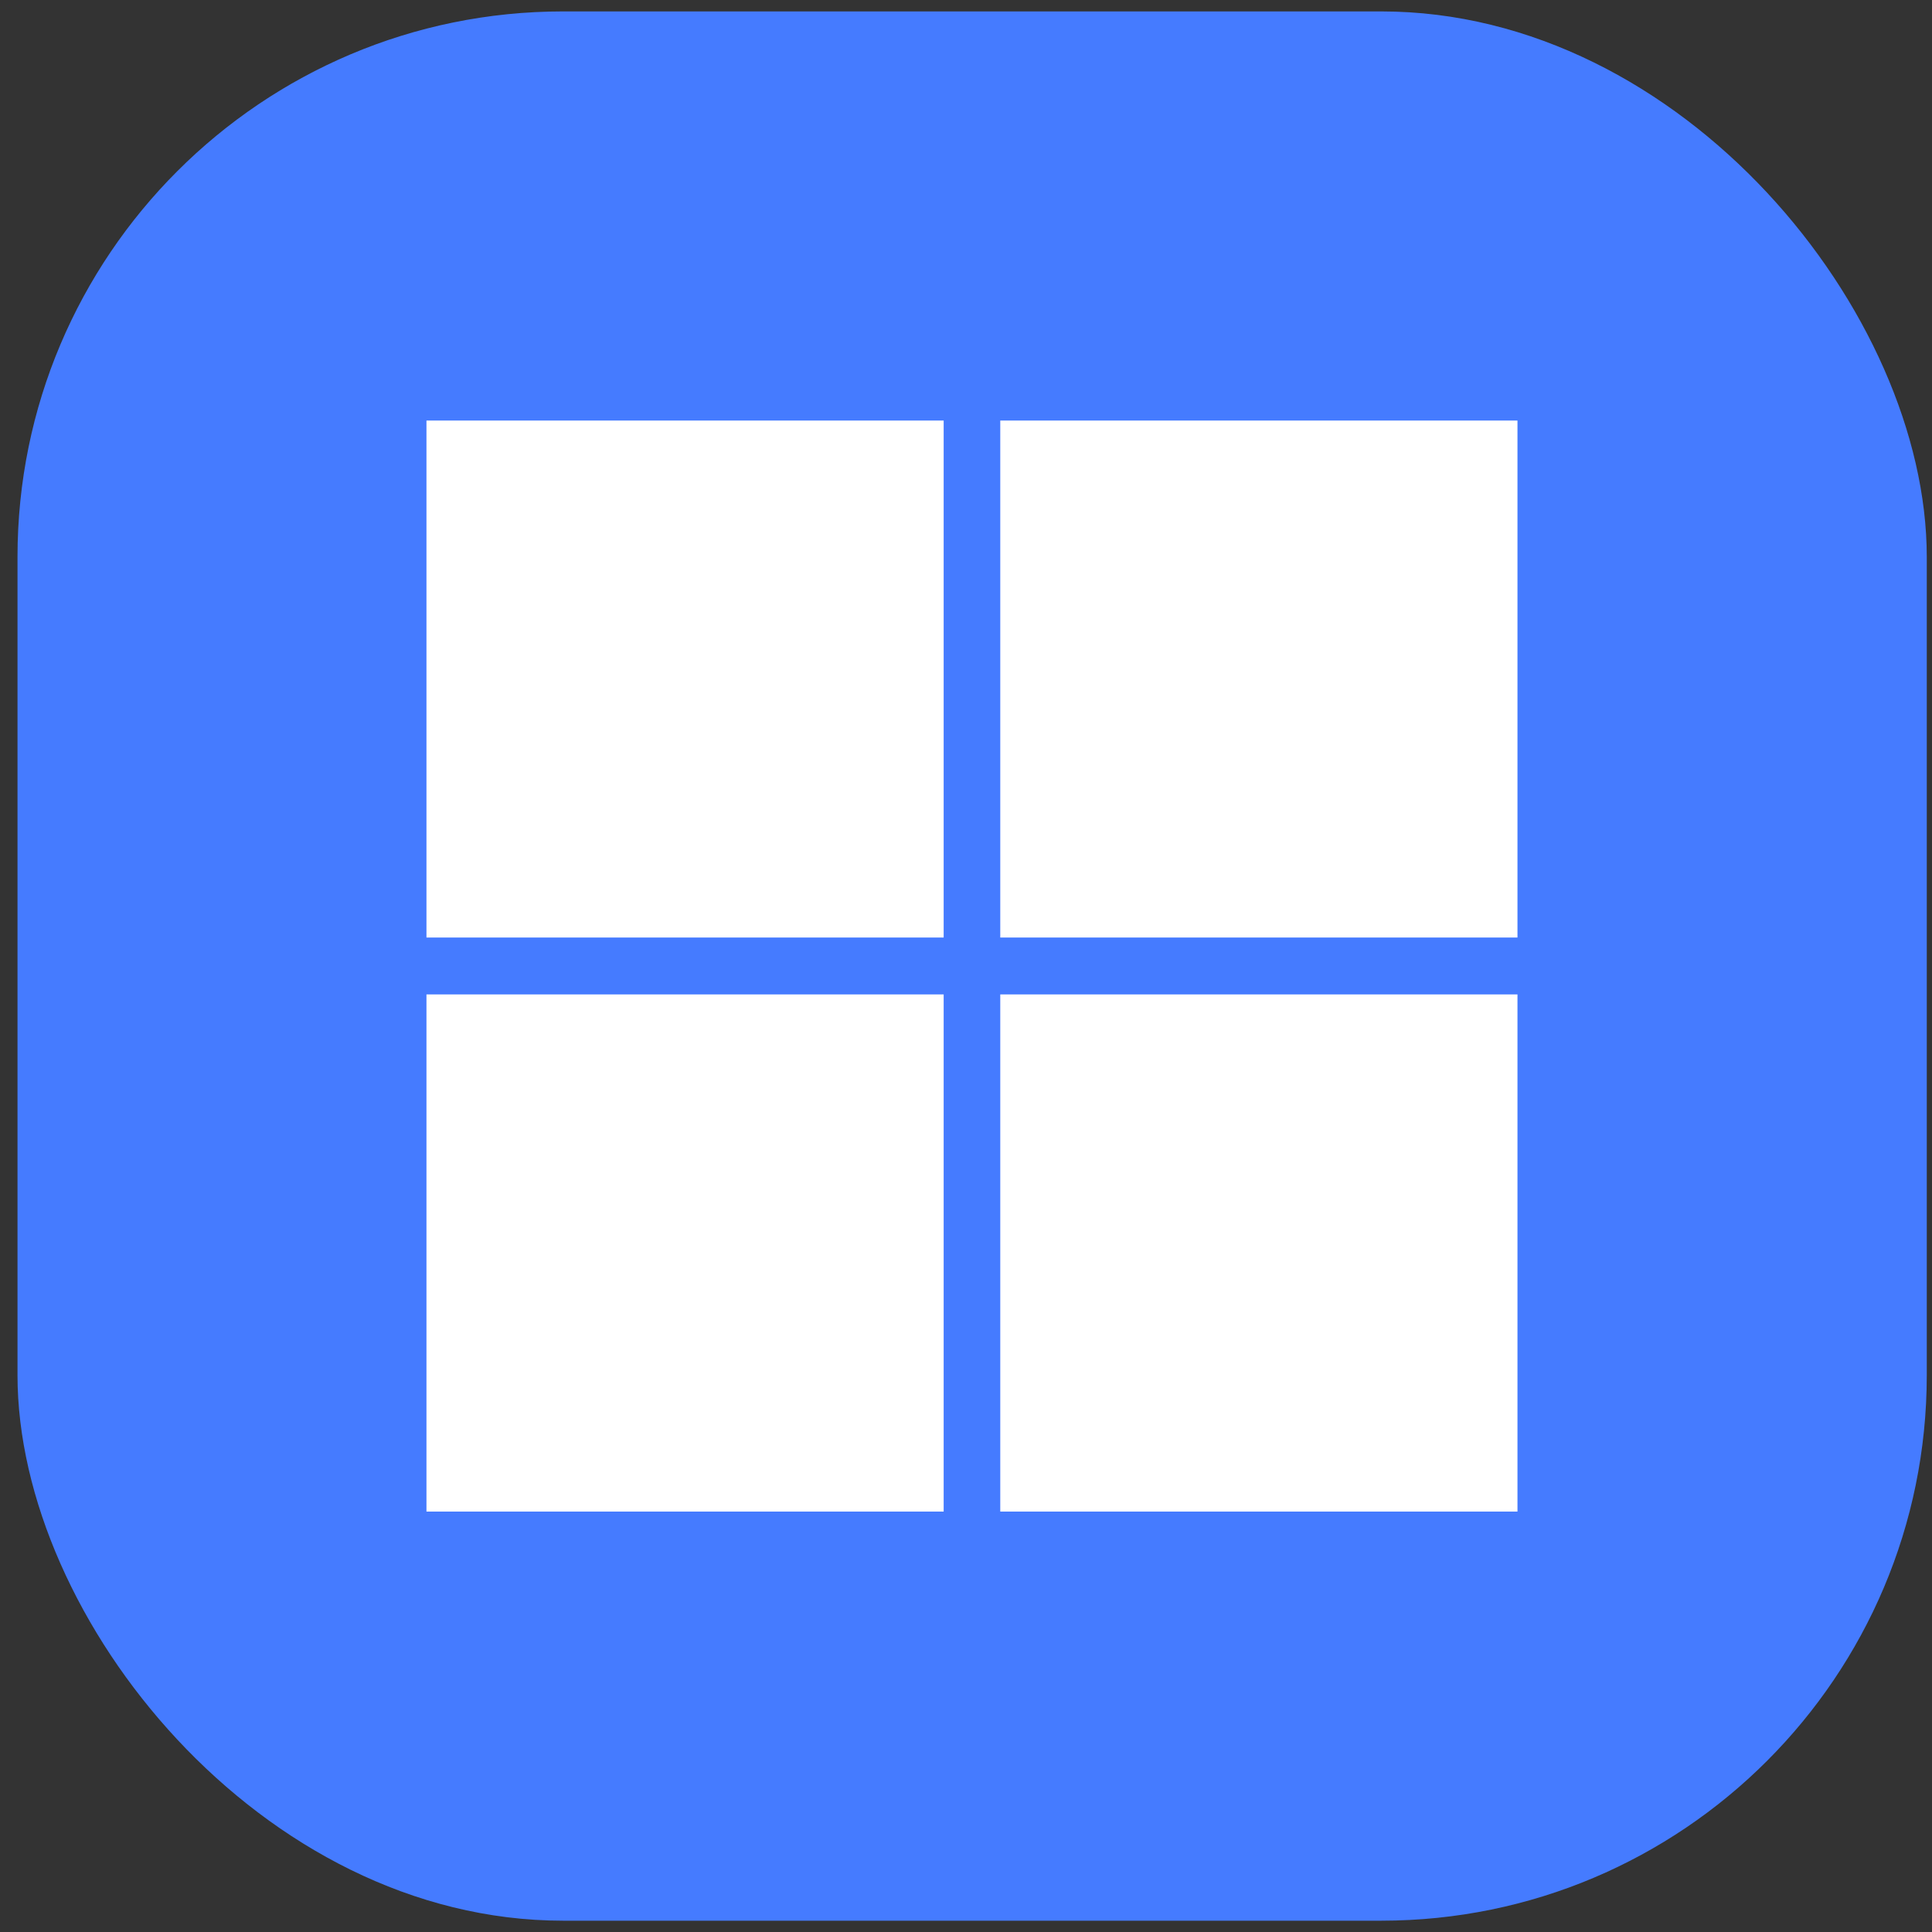
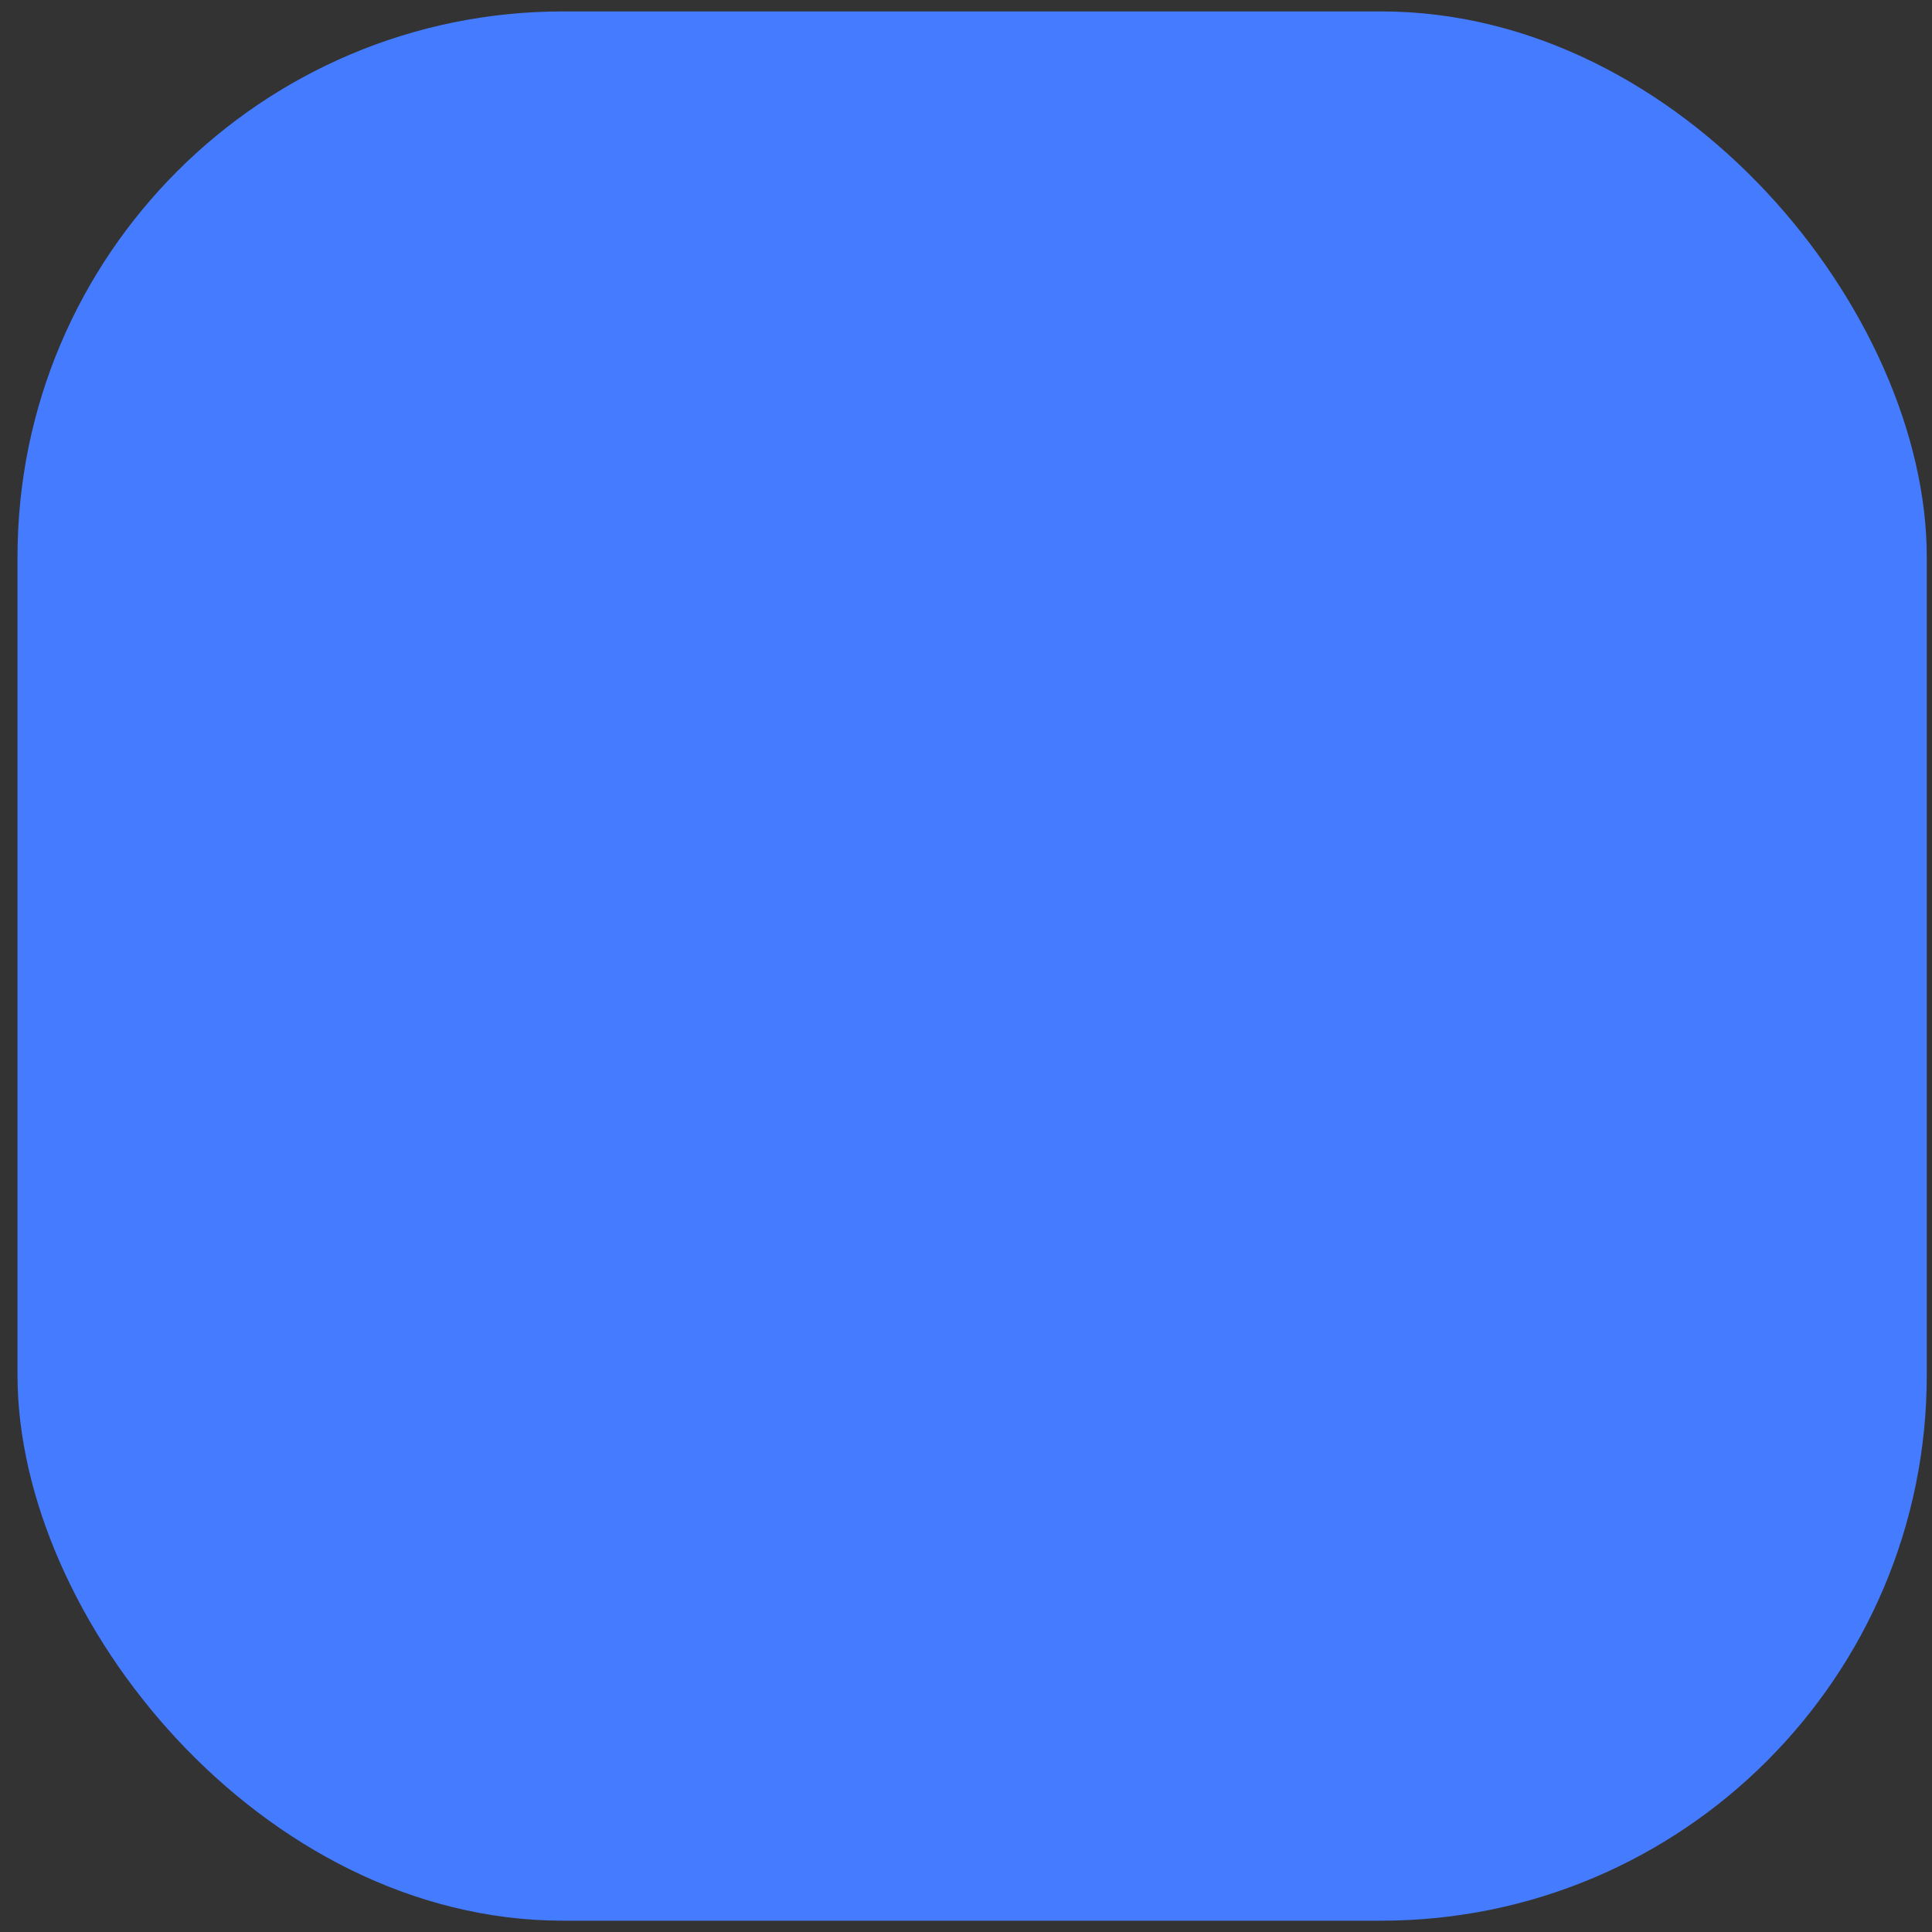
<svg xmlns="http://www.w3.org/2000/svg" width="34" height="34" viewBox="0 0 34 34" fill="none">
  <rect x="0" y="0" width="34" height="34" fill="#333333" stroke="none" />
  <rect x="0.308" y="0.201" width="33.6" height="33.6" rx="9.6" fill="#457BFF" />
-   <path d="M7.505 7.401H16.607V16.499H7.505V7.401ZM17.603 7.401H26.705V16.499H17.603V7.401ZM7.505 17.5H16.607V26.601H7.505V17.5ZM17.603 17.5H26.705V26.601H17.603" fill="white" />
</svg>